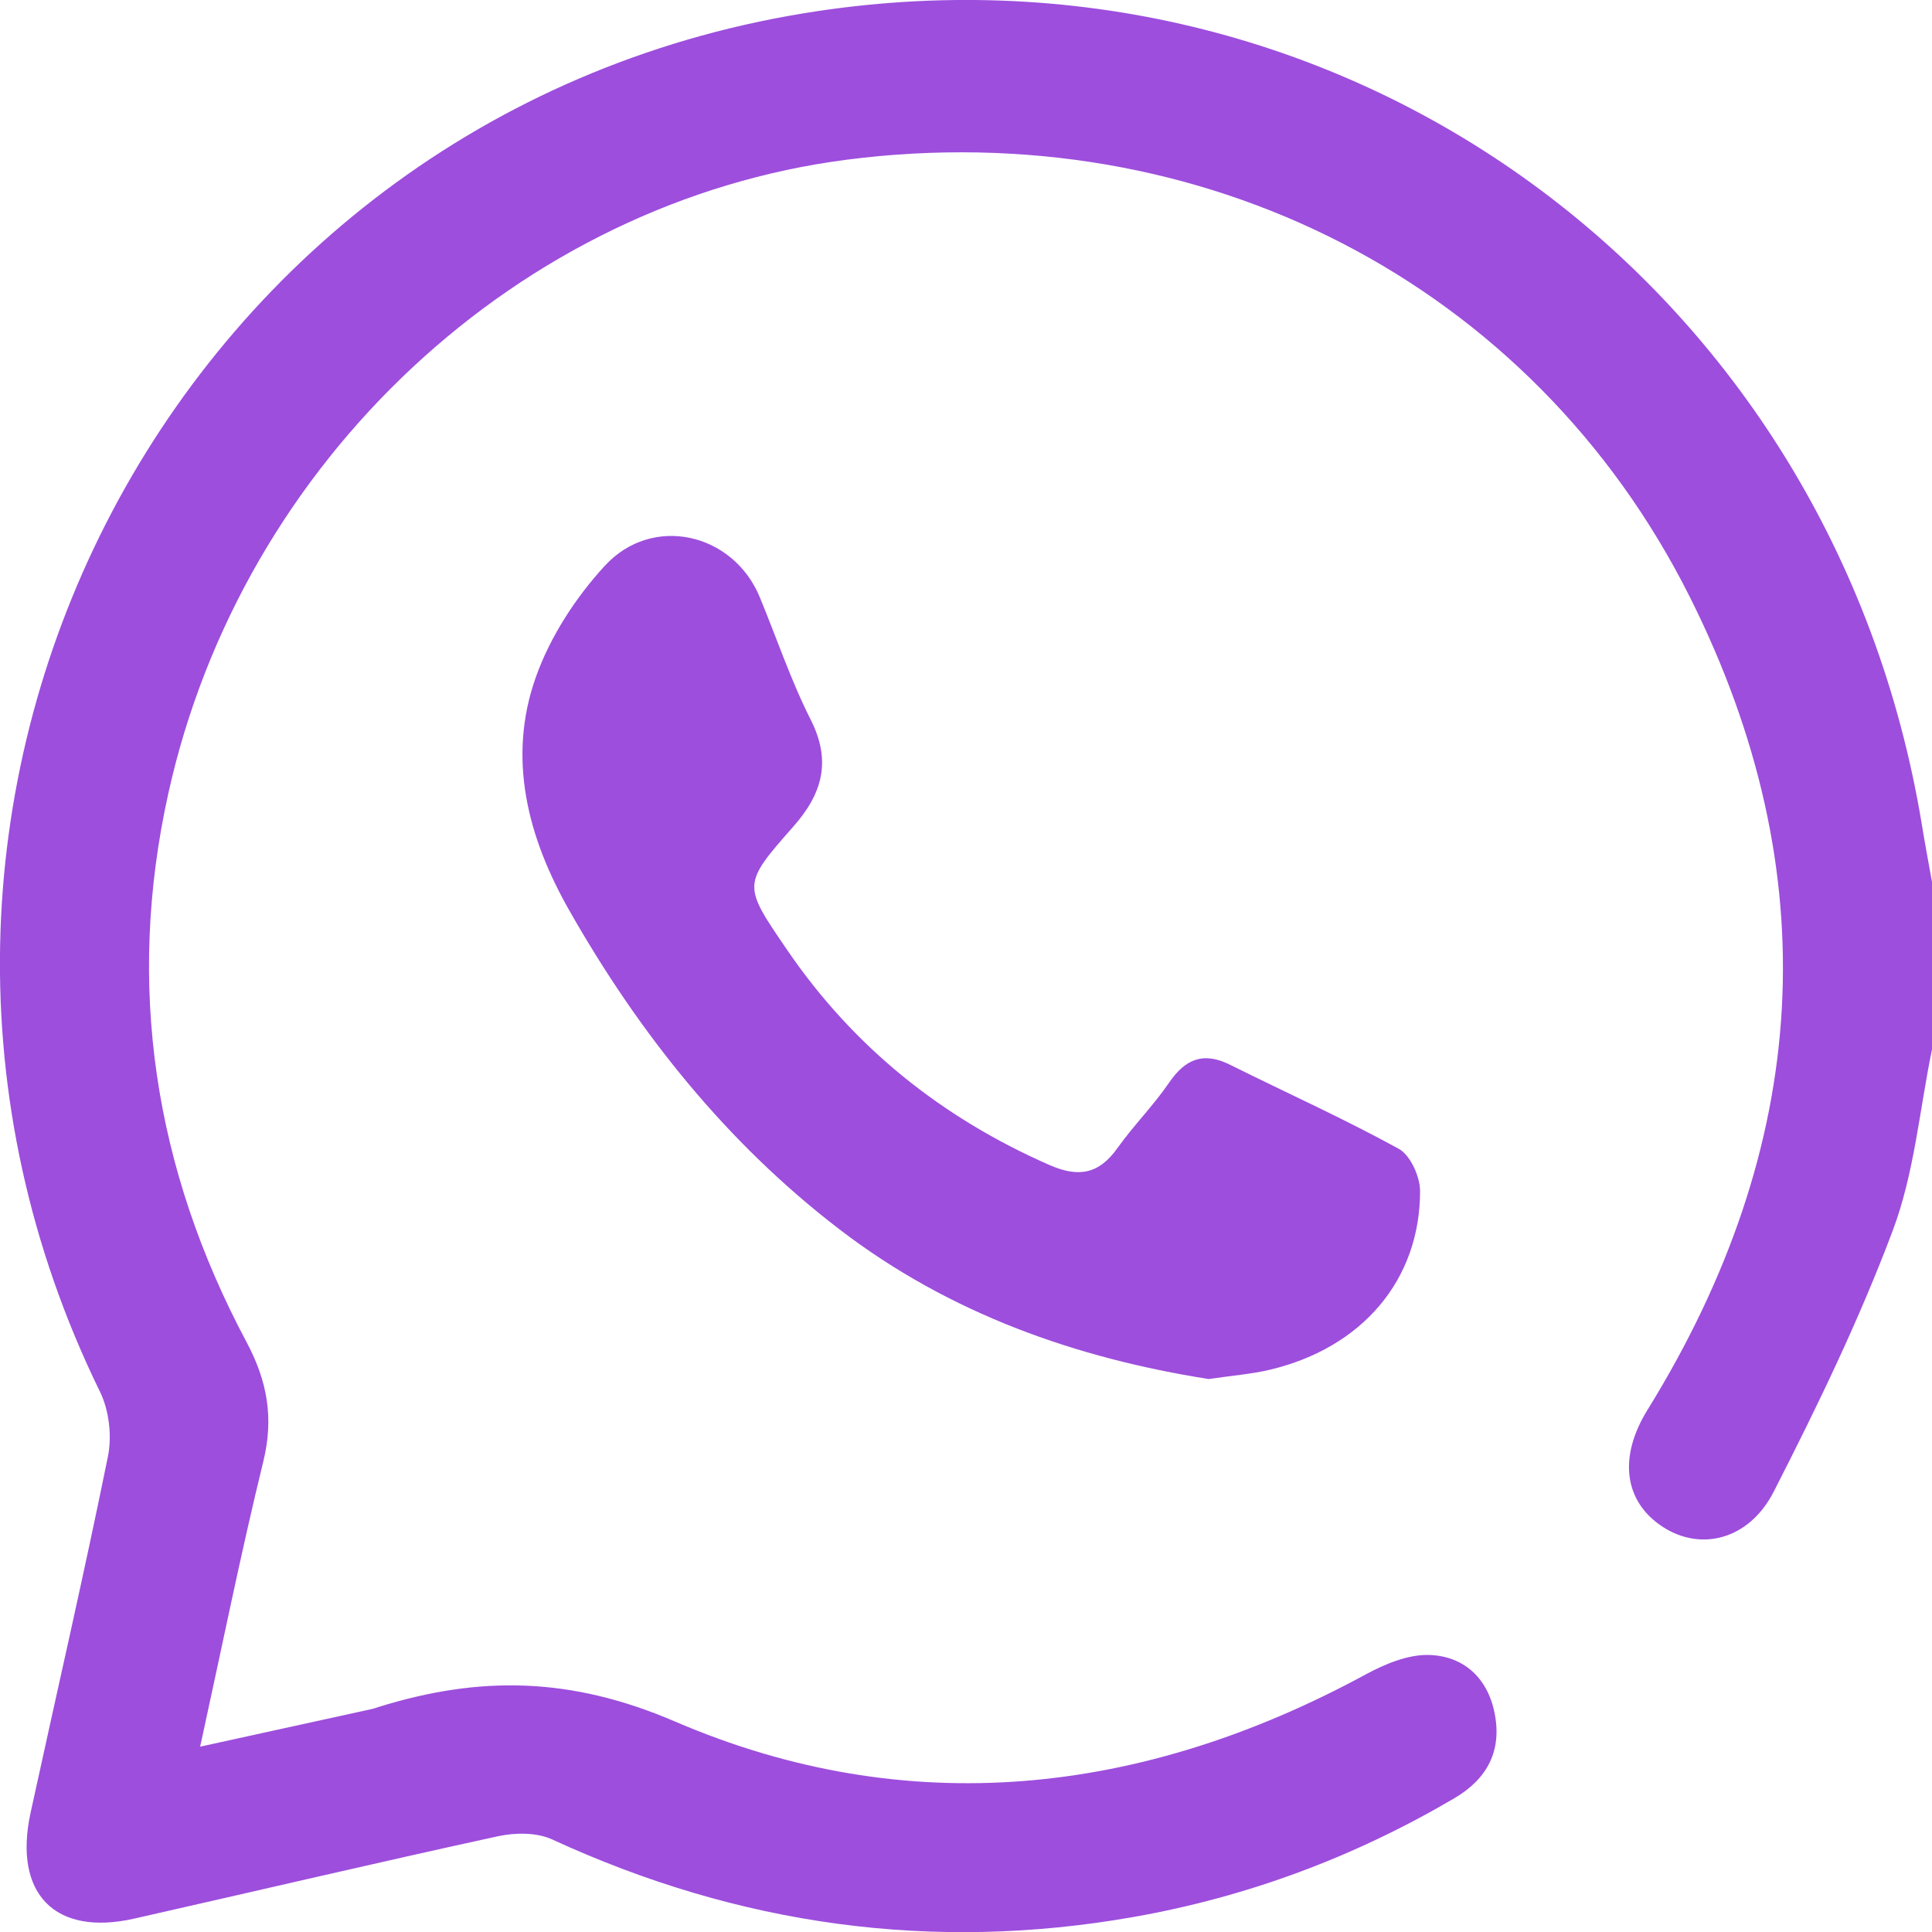
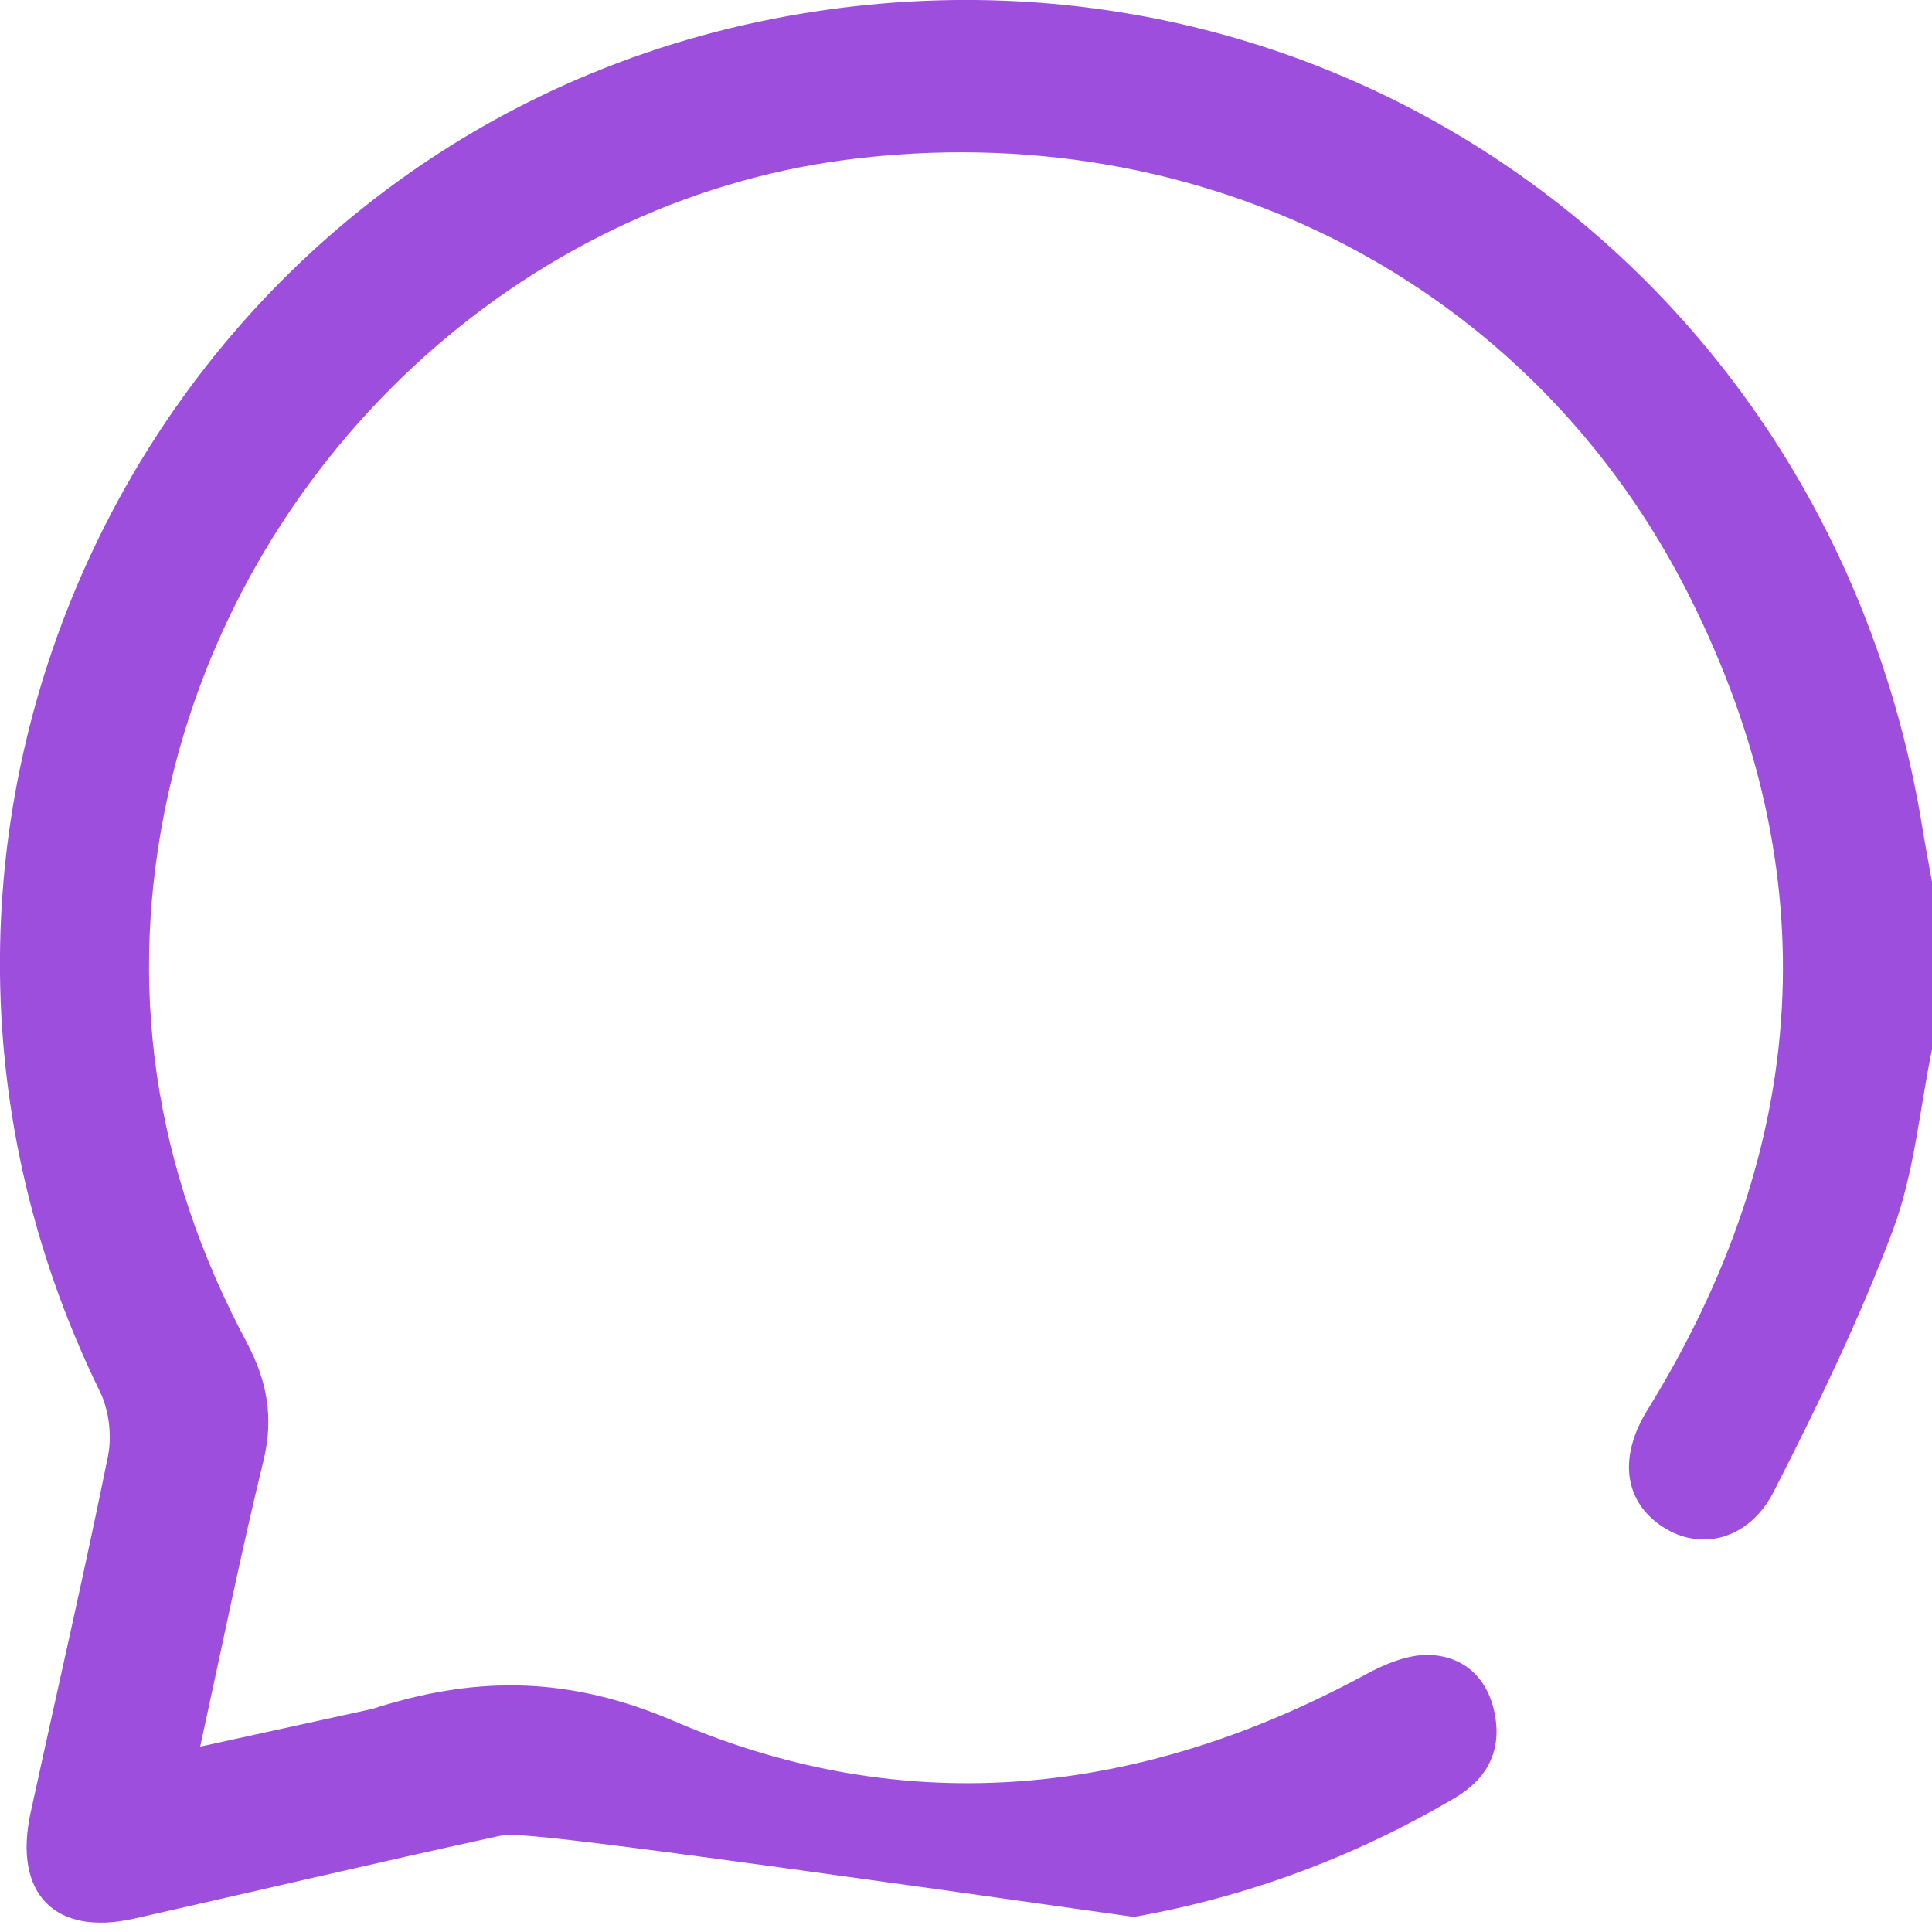
<svg xmlns="http://www.w3.org/2000/svg" width="100" height="100" viewBox="0 0 100 100" fill="none">
  <g clip-path="url(#clip0_3744_64)">
-     <path d="M100 54.32C99.353 57.453 99.083 60.733 97.97 63.69C96.23 68.32 94.06 72.803 91.807 77.21C90.52 79.723 88.013 80.303 86.063 79.03C84.067 77.727 83.75 75.44 85.273 72.977C93.703 59.347 94.657 45.237 87.457 30.883C79.297 14.62 62.2 5.91 43.853 8.263C26.913 10.437 12.53 23.807 8.71 41.077C6.51 51.023 7.99 60.52 12.76 69.463C13.843 71.497 14.18 73.397 13.627 75.653C12.46 80.42 11.493 85.237 10.36 90.407C13.477 89.723 16.353 89.097 19.23 88.463C19.357 88.437 19.48 88.387 19.603 88.35C24.803 86.737 29.523 86.777 34.933 89.103C46.973 94.283 59.107 92.947 70.667 86.68C71.663 86.14 72.853 85.637 73.94 85.66C75.71 85.7 76.973 86.8 77.353 88.633C77.763 90.613 76.983 92.077 75.267 93.083C70.1 96.117 64.577 98.18 58.687 99.22C48.24 101.063 38.223 99.65 28.583 95.21C27.787 94.843 26.68 94.85 25.793 95.04C19.5 96.41 13.23 97.887 6.947 99.307C2.843 100.237 0.673 98.017 1.583 93.827C2.92 87.68 4.337 81.55 5.587 75.383C5.8 74.33 5.647 73 5.177 72.04C-9.583 41.87 8.643 6.1 41.587 0.69C69.407 -3.88 94.897 14.65 99.49 42.773C99.647 43.737 99.83 44.693 100 45.653V54.32V54.32Z" fill="#9D4EDD" />
-     <path d="M62.55 71.377C55.74 70.303 49.167 68.017 43.44 63.623C37.603 59.147 33.083 53.49 29.46 47.113C27.323 43.353 26.237 39.25 27.74 35.033C28.483 32.947 29.8 30.923 31.3 29.29C33.763 26.607 37.943 27.577 39.323 30.903C40.2 33.02 40.93 35.21 41.96 37.247C43.057 39.41 42.55 41.1 41.063 42.783C38.407 45.793 38.447 45.803 40.723 49.14C44.173 54.2 48.737 57.847 54.31 60.297C55.827 60.963 56.877 60.777 57.84 59.423C58.673 58.253 59.703 57.223 60.513 56.037C61.353 54.81 62.29 54.427 63.657 55.107C66.57 56.557 69.543 57.893 72.397 59.46C73 59.79 73.503 60.9 73.503 61.65C73.503 66.26 70.493 69.77 65.717 70.9C64.773 71.123 63.793 71.197 62.55 71.38V71.377Z" fill="#9D4EDD" />
+     <path d="M100 54.32C99.353 57.453 99.083 60.733 97.97 63.69C96.23 68.32 94.06 72.803 91.807 77.21C90.52 79.723 88.013 80.303 86.063 79.03C84.067 77.727 83.75 75.44 85.273 72.977C93.703 59.347 94.657 45.237 87.457 30.883C79.297 14.62 62.2 5.91 43.853 8.263C26.913 10.437 12.53 23.807 8.71 41.077C6.51 51.023 7.99 60.52 12.76 69.463C13.843 71.497 14.18 73.397 13.627 75.653C12.46 80.42 11.493 85.237 10.36 90.407C13.477 89.723 16.353 89.097 19.23 88.463C19.357 88.437 19.48 88.387 19.603 88.35C24.803 86.737 29.523 86.777 34.933 89.103C46.973 94.283 59.107 92.947 70.667 86.68C71.663 86.14 72.853 85.637 73.94 85.66C75.71 85.7 76.973 86.8 77.353 88.633C77.763 90.613 76.983 92.077 75.267 93.083C70.1 96.117 64.577 98.18 58.687 99.22C27.787 94.843 26.68 94.85 25.793 95.04C19.5 96.41 13.23 97.887 6.947 99.307C2.843 100.237 0.673 98.017 1.583 93.827C2.92 87.68 4.337 81.55 5.587 75.383C5.8 74.33 5.647 73 5.177 72.04C-9.583 41.87 8.643 6.1 41.587 0.69C69.407 -3.88 94.897 14.65 99.49 42.773C99.647 43.737 99.83 44.693 100 45.653V54.32V54.32Z" fill="#9D4EDD" />
  </g>
  <defs>
    <clipPath id="clip0_3744_64">
      <rect width="100" height="100" fill="white" />
    </clipPath>
  </defs>
</svg>